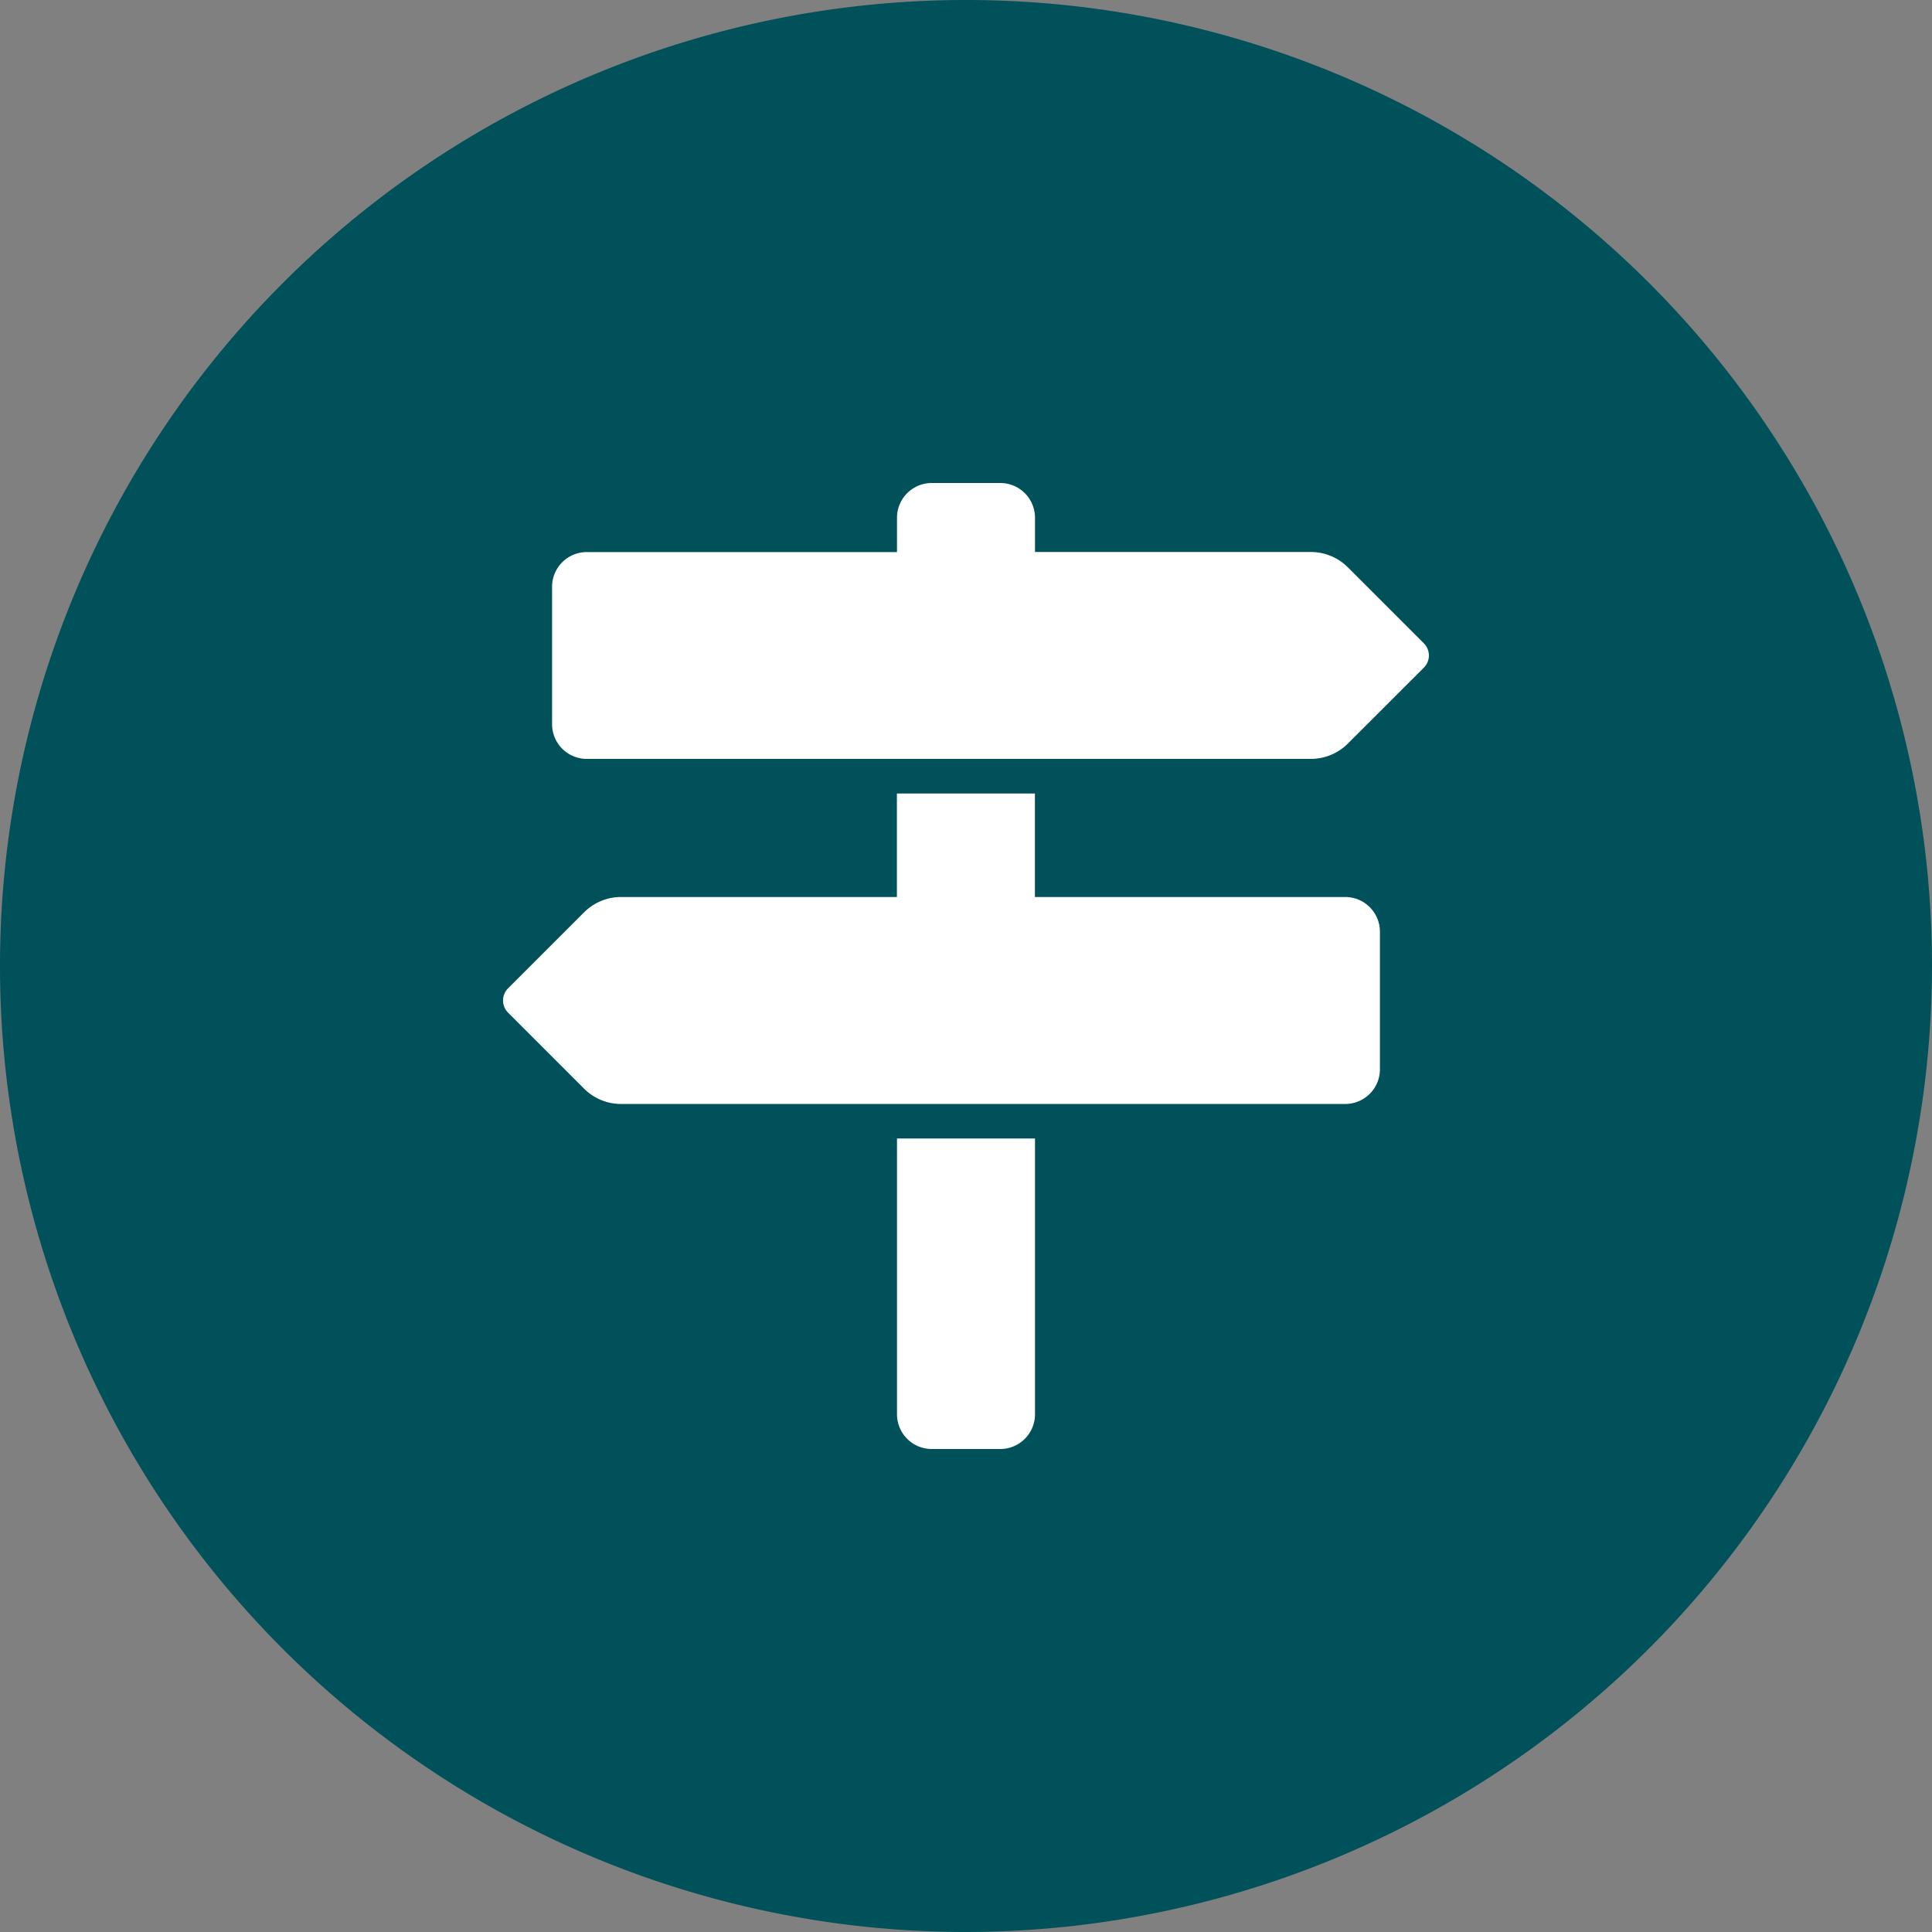
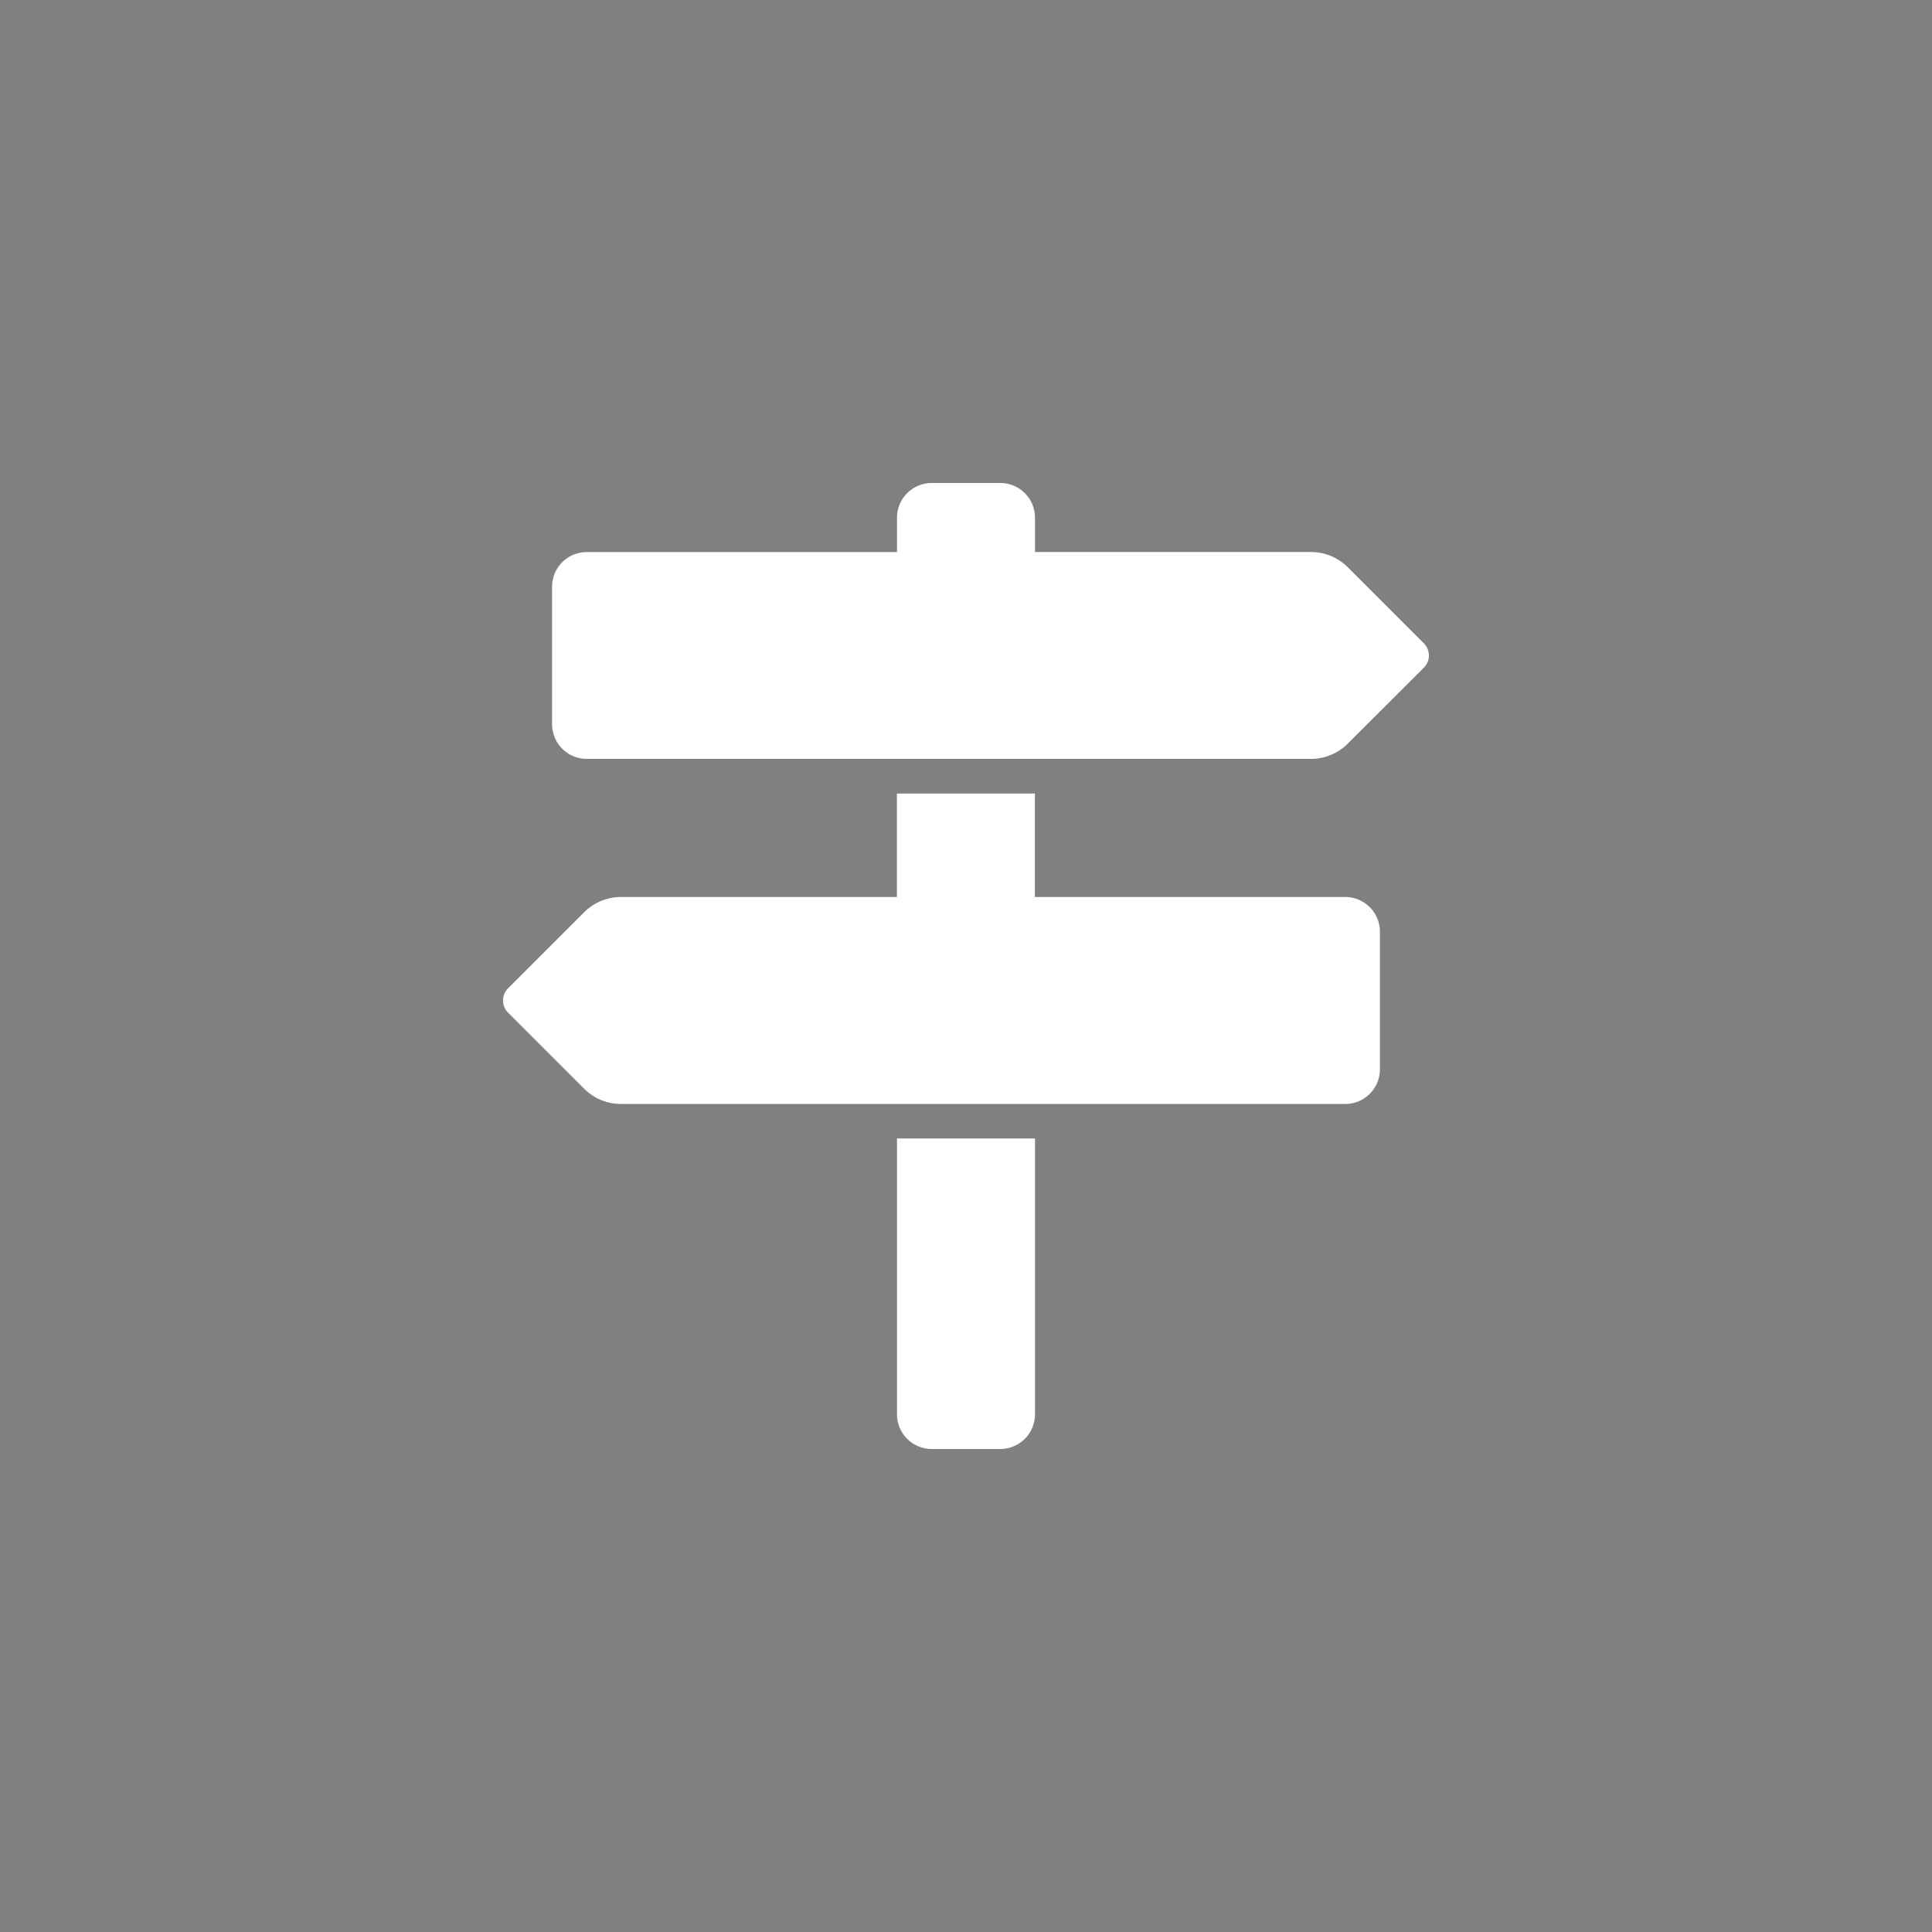
<svg xmlns="http://www.w3.org/2000/svg" width="60" height="60" viewBox="0 0 60 60">
  <rect x="0" y="0" width="60" height="60" fill="#808080" stroke="none" />
  <defs>
    <style>.a{fill:#00515a;}.b{fill:#fff;}</style>
  </defs>
  <title>180302_MerkurBank_Icons60x60px</title>
-   <path class="a" d="M30,60A30,30,0,1,1,60,30,30.034,30.034,0,0,1,30,60Z" />
  <path class="b" d="M42.855,28.929v4.285a1.078,1.078,0,0,1-1.071,1.071h-22.5a1.62,1.62,0,0,1-1.138-.469l-2.36-2.36a.535.535,0,0,1,0-.77l2.36-2.36a1.625,1.625,0,0,1,1.138-.469h8.57V24.644h4.286v3.213h9.641A1.079,1.079,0,0,1,42.855,28.929Zm1.356-8.186L41.851,23.1a1.624,1.624,0,0,1-1.138.468h-22.5A1.078,1.078,0,0,1,17.145,22.5V18.216a1.078,1.078,0,0,1,1.071-1.071h9.641V16.073A1.079,1.079,0,0,1,28.929,15h2.142a1.079,1.079,0,0,1,1.072,1.071v1.072h8.57a1.624,1.624,0,0,1,1.138.468l2.36,2.36A.535.535,0,0,1,44.211,20.743ZM32.143,35.356v8.571A1.079,1.079,0,0,1,31.071,45H28.929a1.079,1.079,0,0,1-1.072-1.071V35.356Z" />
</svg>